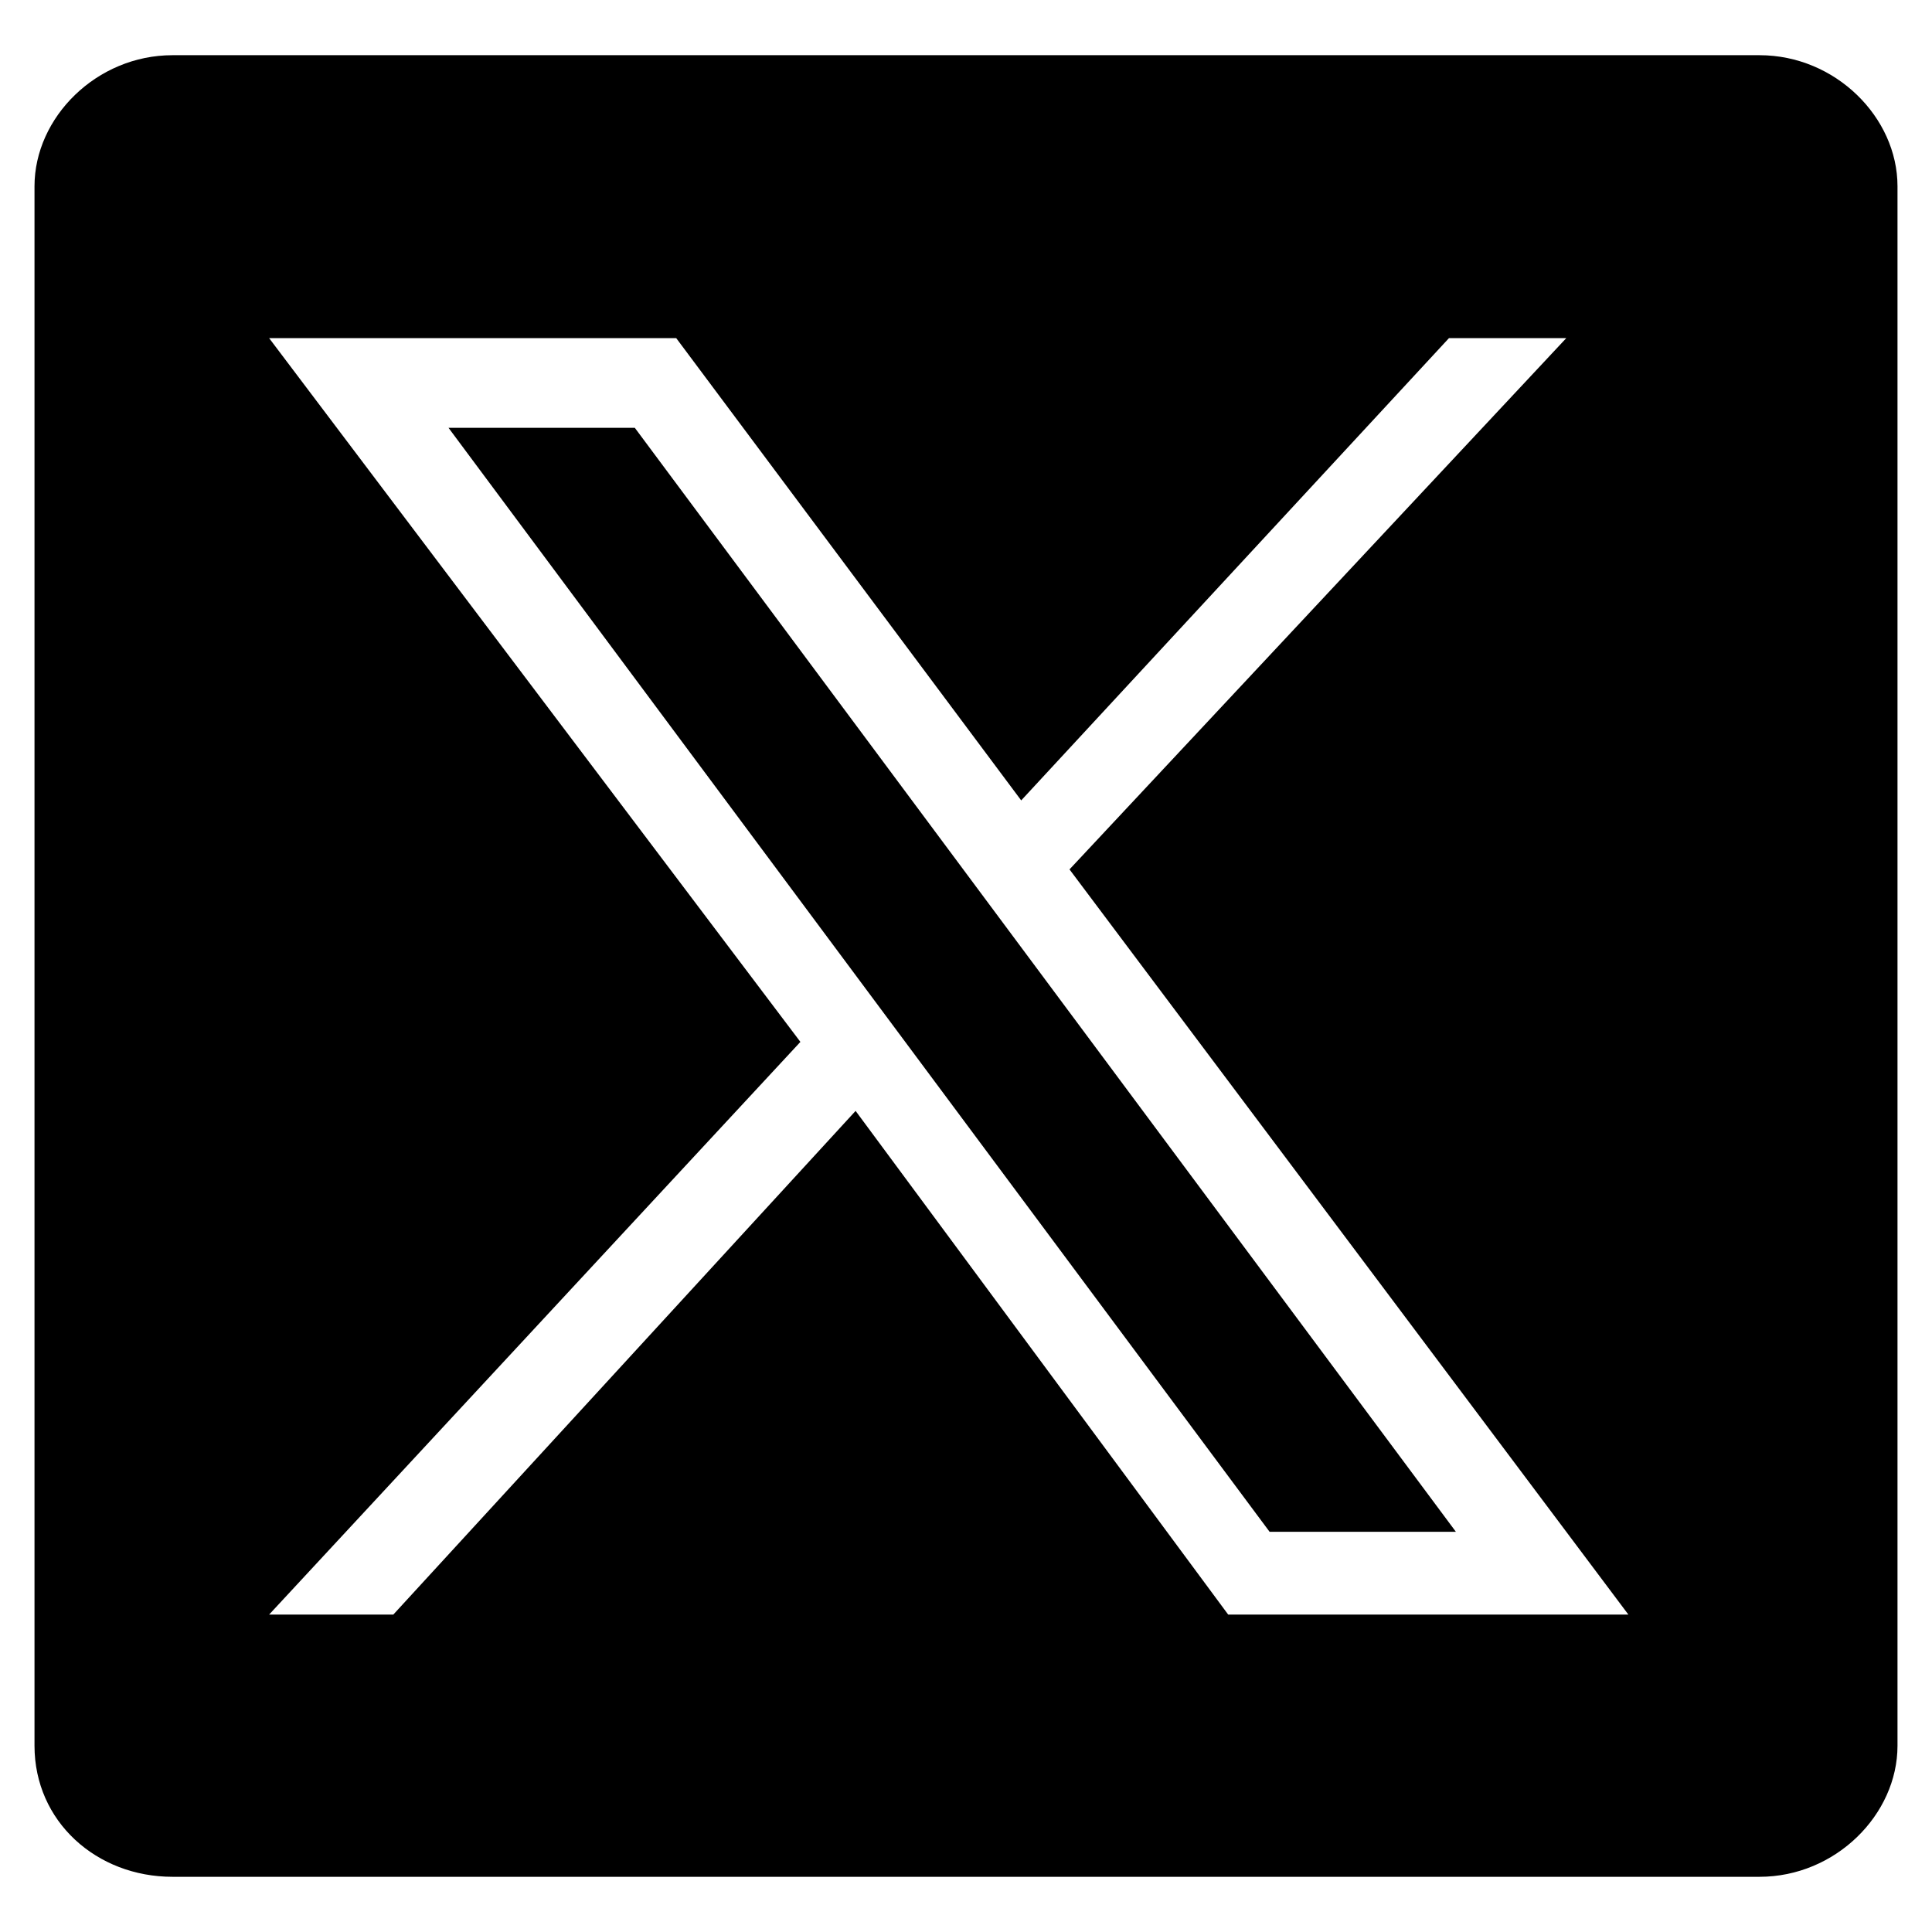
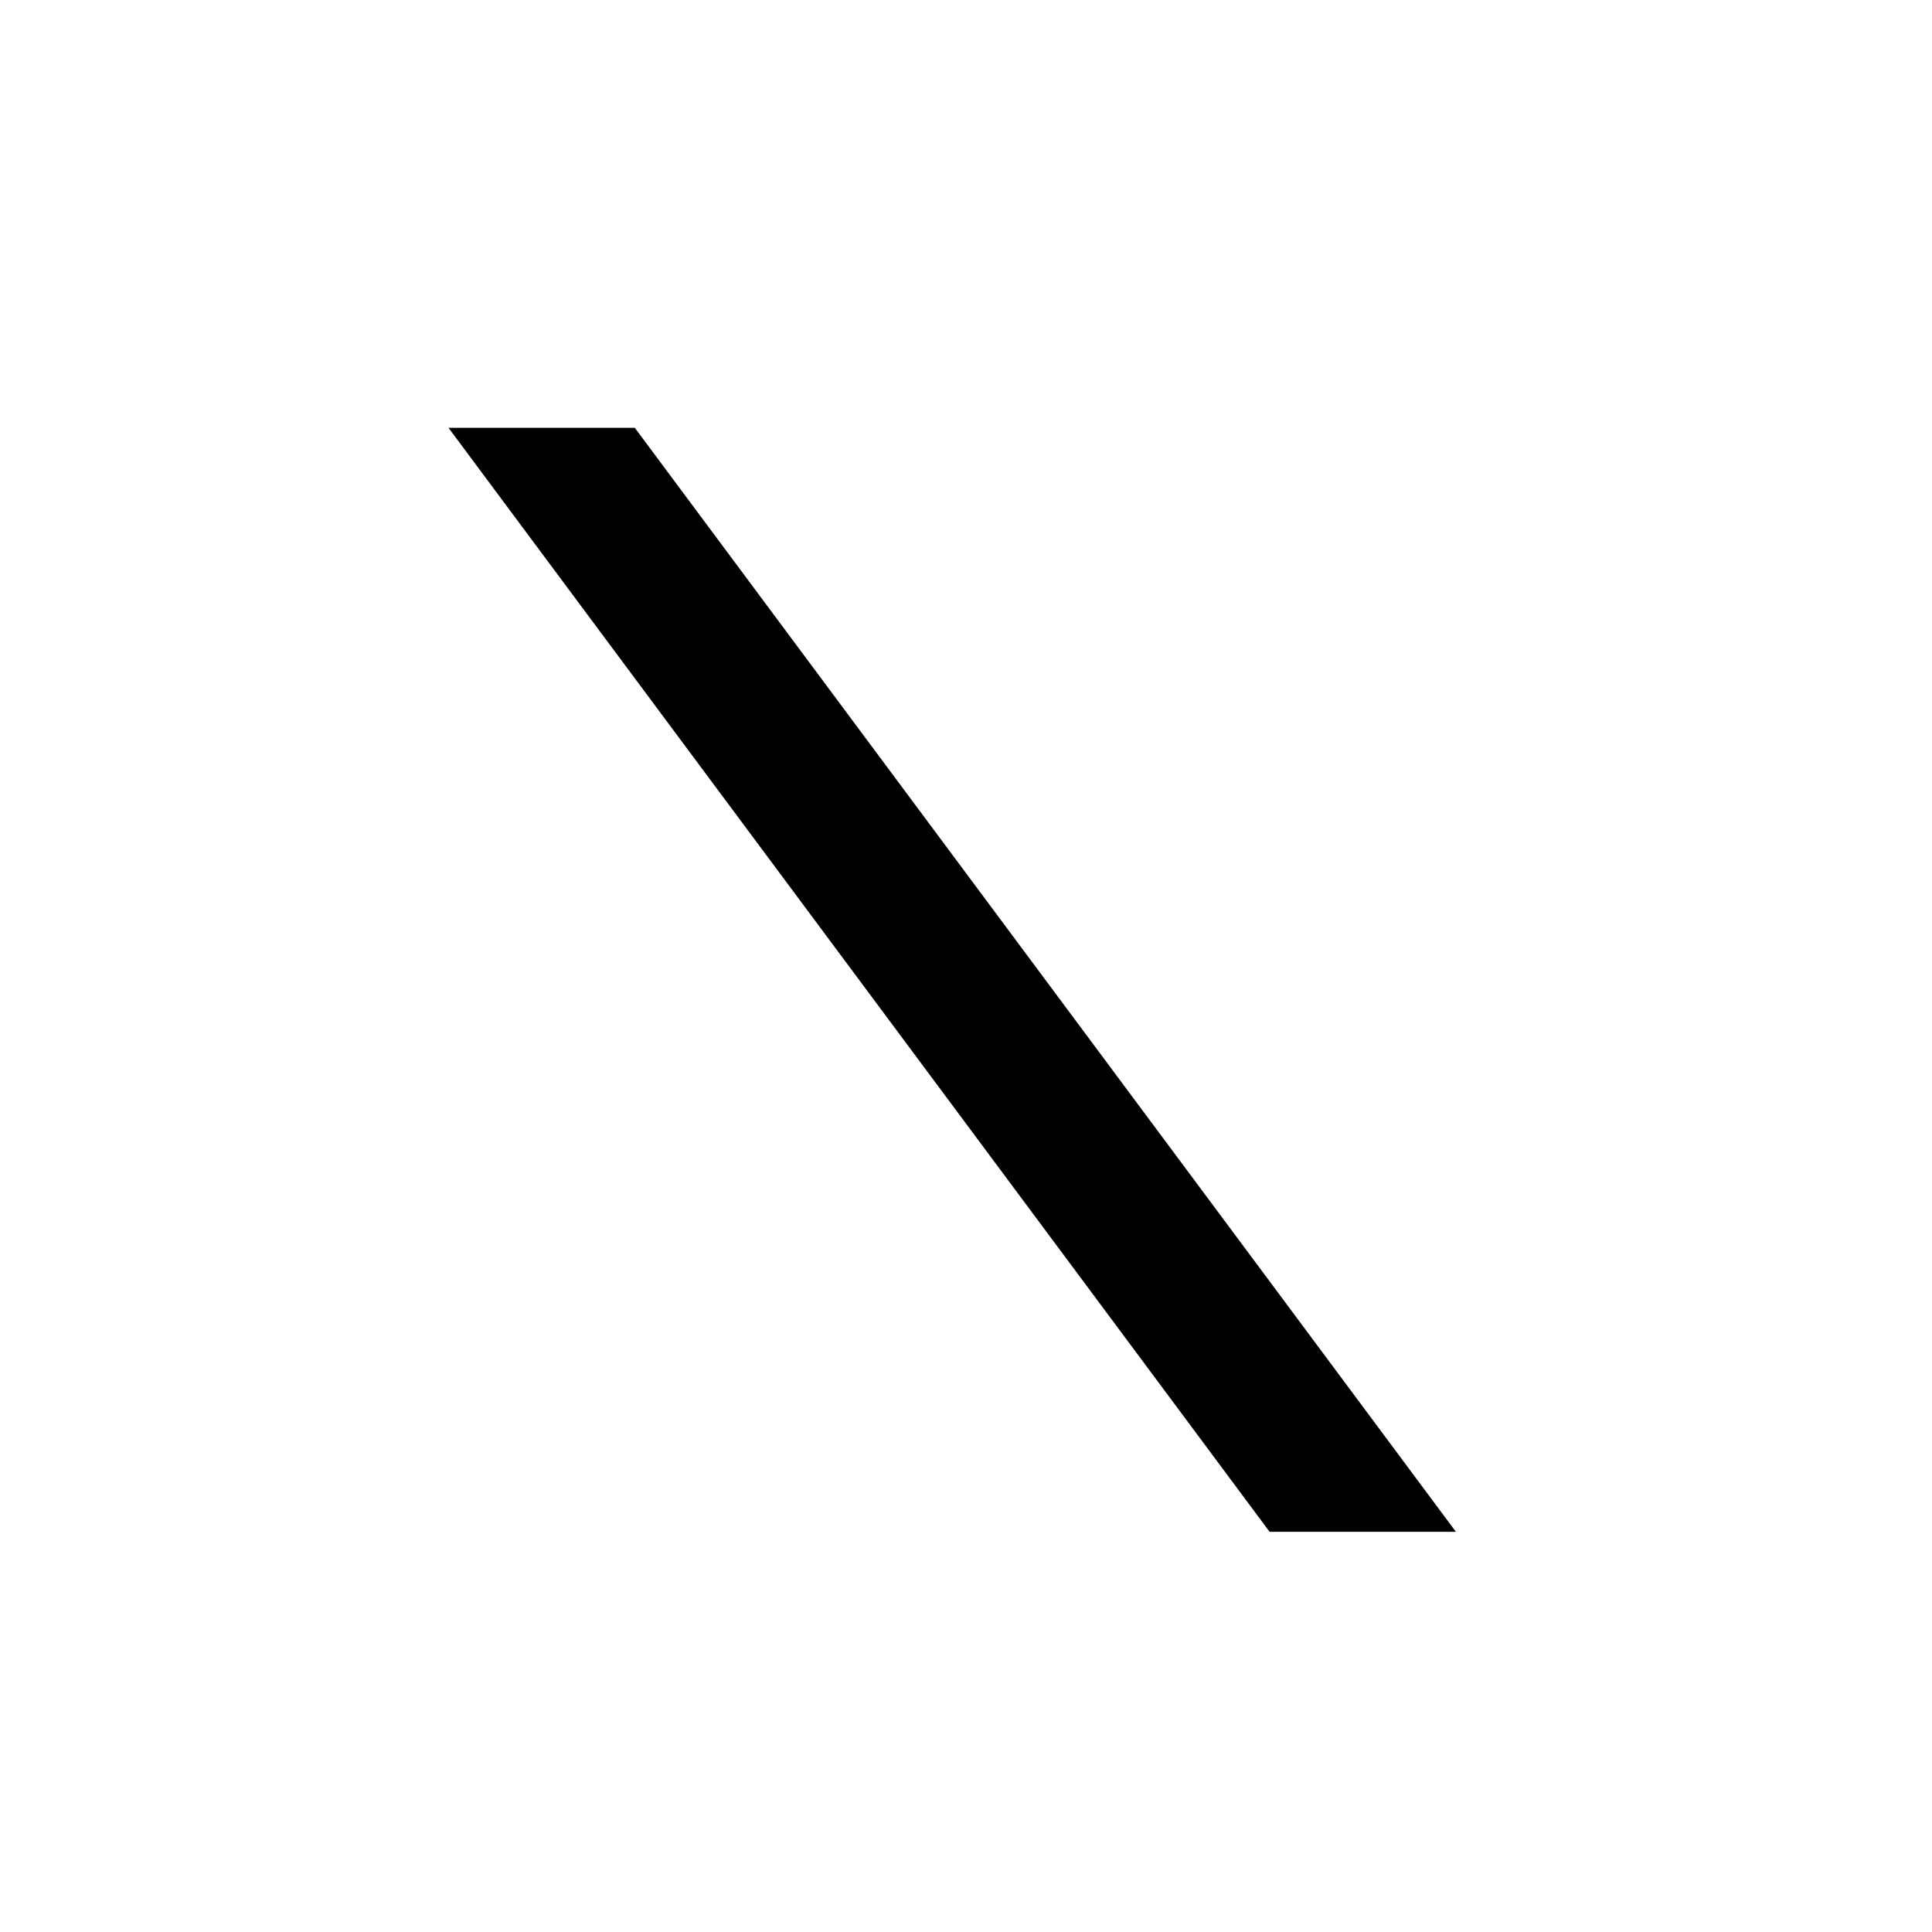
<svg xmlns="http://www.w3.org/2000/svg" width="21px" height="21px" version="1.1" id="Layer_1" x="0px" y="0px" viewBox="0 0 28 27" style="enable-background:new 0 0 28 27;" xml:space="preserve">
  <style type="text/css">
	.st0{fill-rule:evenodd;clip-rule:evenodd;fill:#000000;}
</style>
  <desc fill="#000000">Created with Sketch.</desc>
  <g id="Clip-9">
</g>
  <g>
-     <path class="st0" d="M25.5,0.3h-23c-1.1,0-2,0.9-2,1.9v22.6c0,1.1,0.9,1.9,2,1.9h23c1.1,0,2-0.9,2-1.9V2.2   C27.5,1.2,26.6,0.3,25.5,0.3z M17.8,22.9l-5.4-7.3l-6.7,7.3H3.9l7.7-8.3L3.9,4.4h5.9l5,6.7L21,4.4h1.7l-7.2,7.7l8.1,10.8H17.8z" fill="#000000" />
    <polygon class="st0" points="6.5,5.7 18.4,21.7 21.1,21.7 9.2,5.7  " fill="#000000" />
  </g>
</svg>